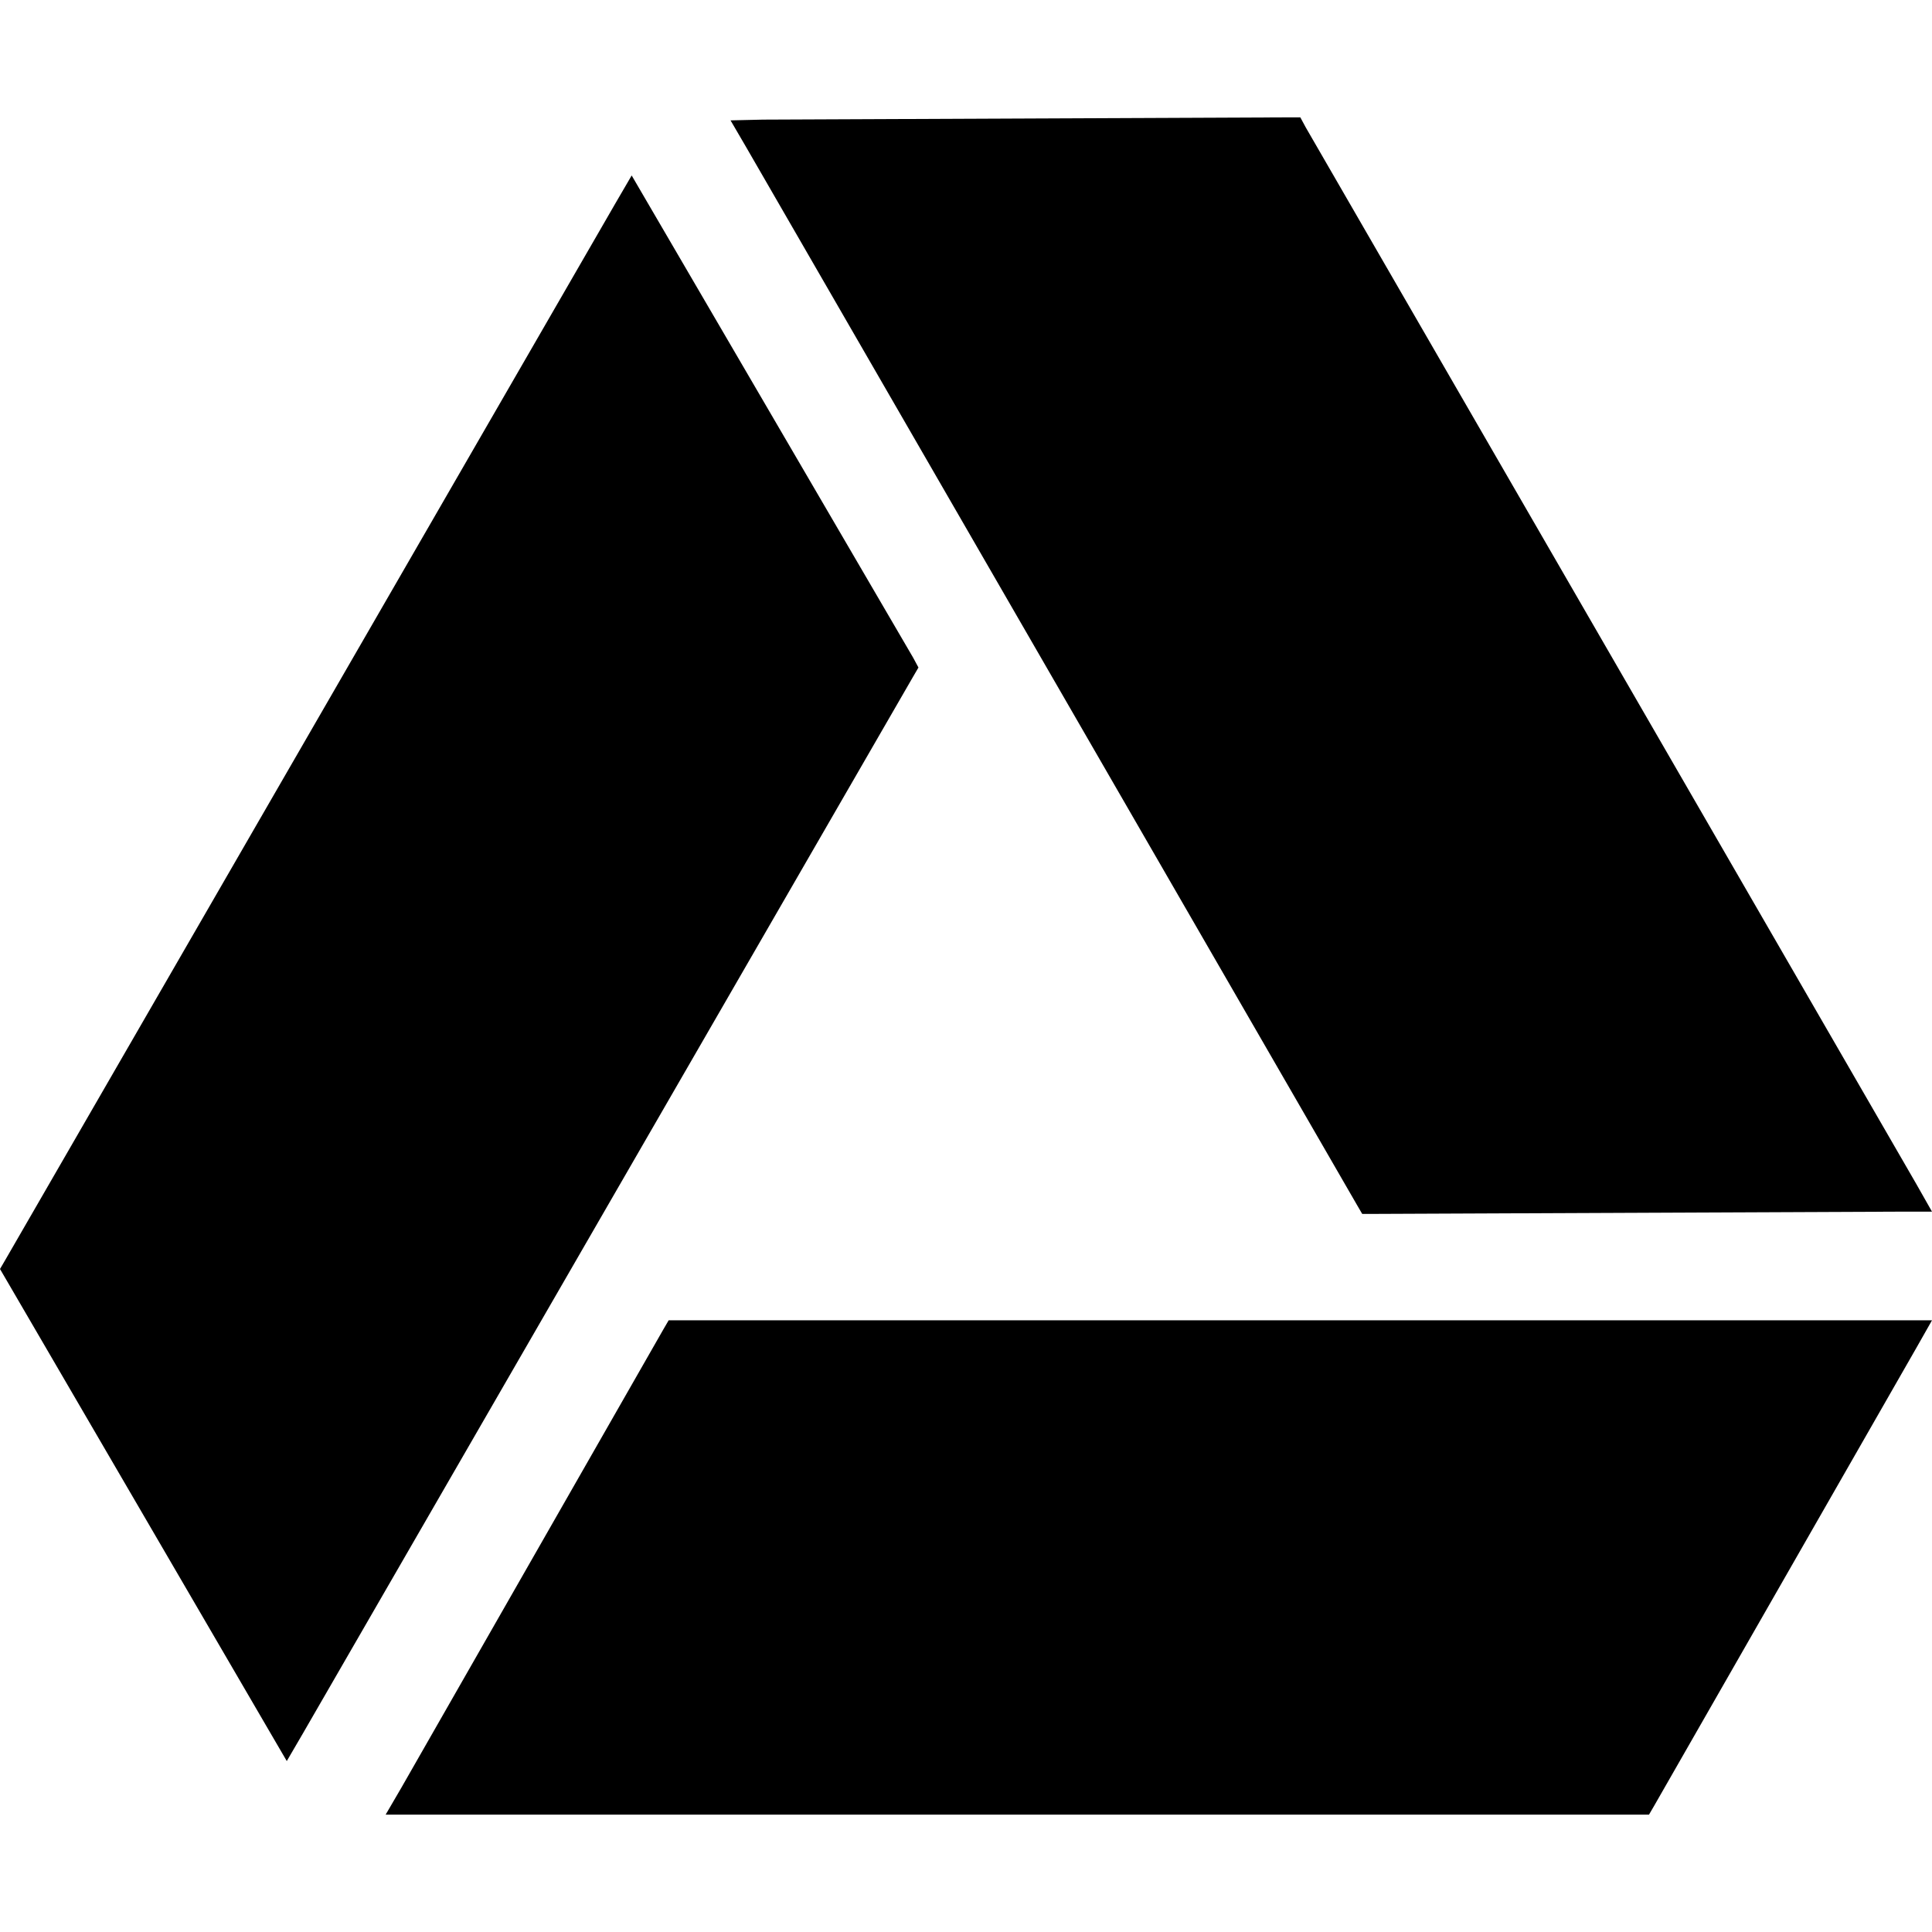
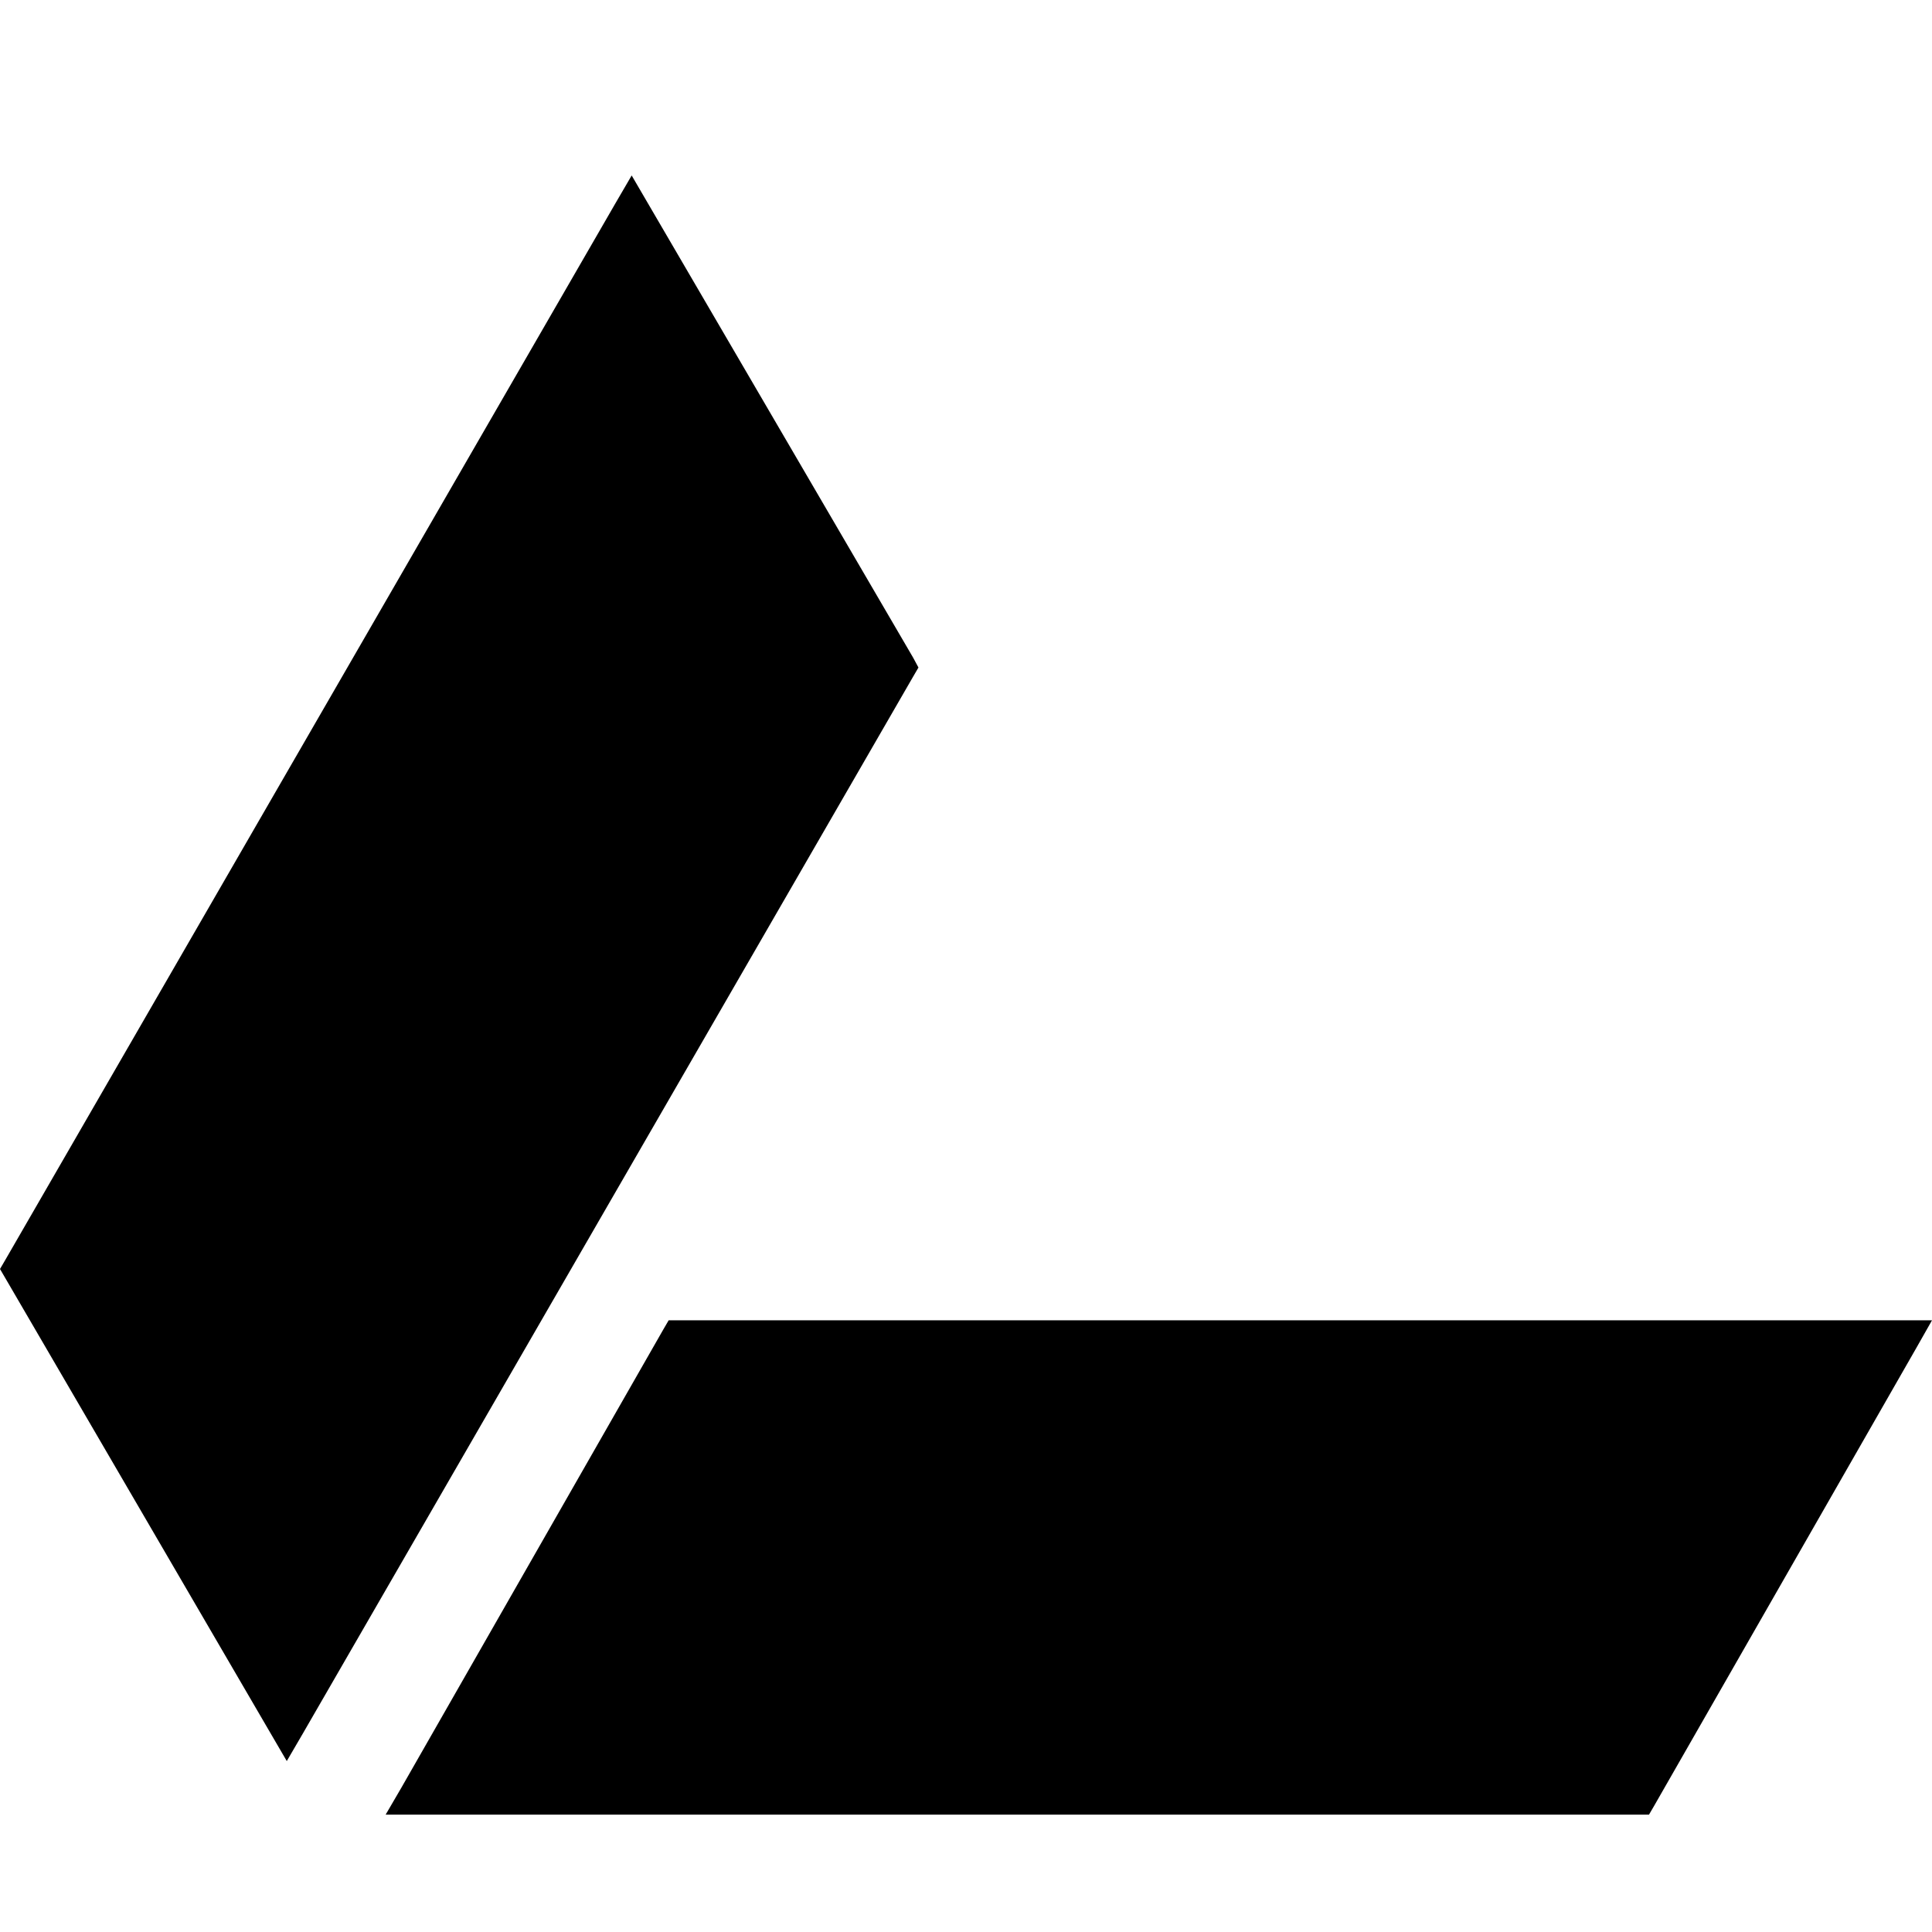
<svg xmlns="http://www.w3.org/2000/svg" fill="#000000" height="800px" width="800px" version="1.1" id="Layer_1" viewBox="-271 288.1 256 224.9" xml:space="preserve">
  <g>
    <polygon points="-181,447.5 -182.4,447.5 -183.1,448.7 -217.8,509.4 -219.9,513 -215.6,513 -53.9,513 -52.5,513 -51.8,511.8    -17.1,451.2 -15,447.5 -19.2,447.5  " />
-     <polygon points="-91.2,432.2 -90.5,433.4 -89.1,433.4 -19.2,433.1 -15,433.1 -17.1,429.4 -98,289.4 -98.7,288.1 -100.1,288.1    -169.9,288.4 -174.2,288.5 -172.1,292.1  " />
    <polygon points="-149.3,361 -150,359.7 -185.2,299.4 -187.3,295.8 -189.4,299.4 -270.3,439.5 -271,440.7 -270.3,441.9    -235.1,502.3 -233,505.9 -230.9,502.3 -150,362.2  " />
  </g>
</svg>